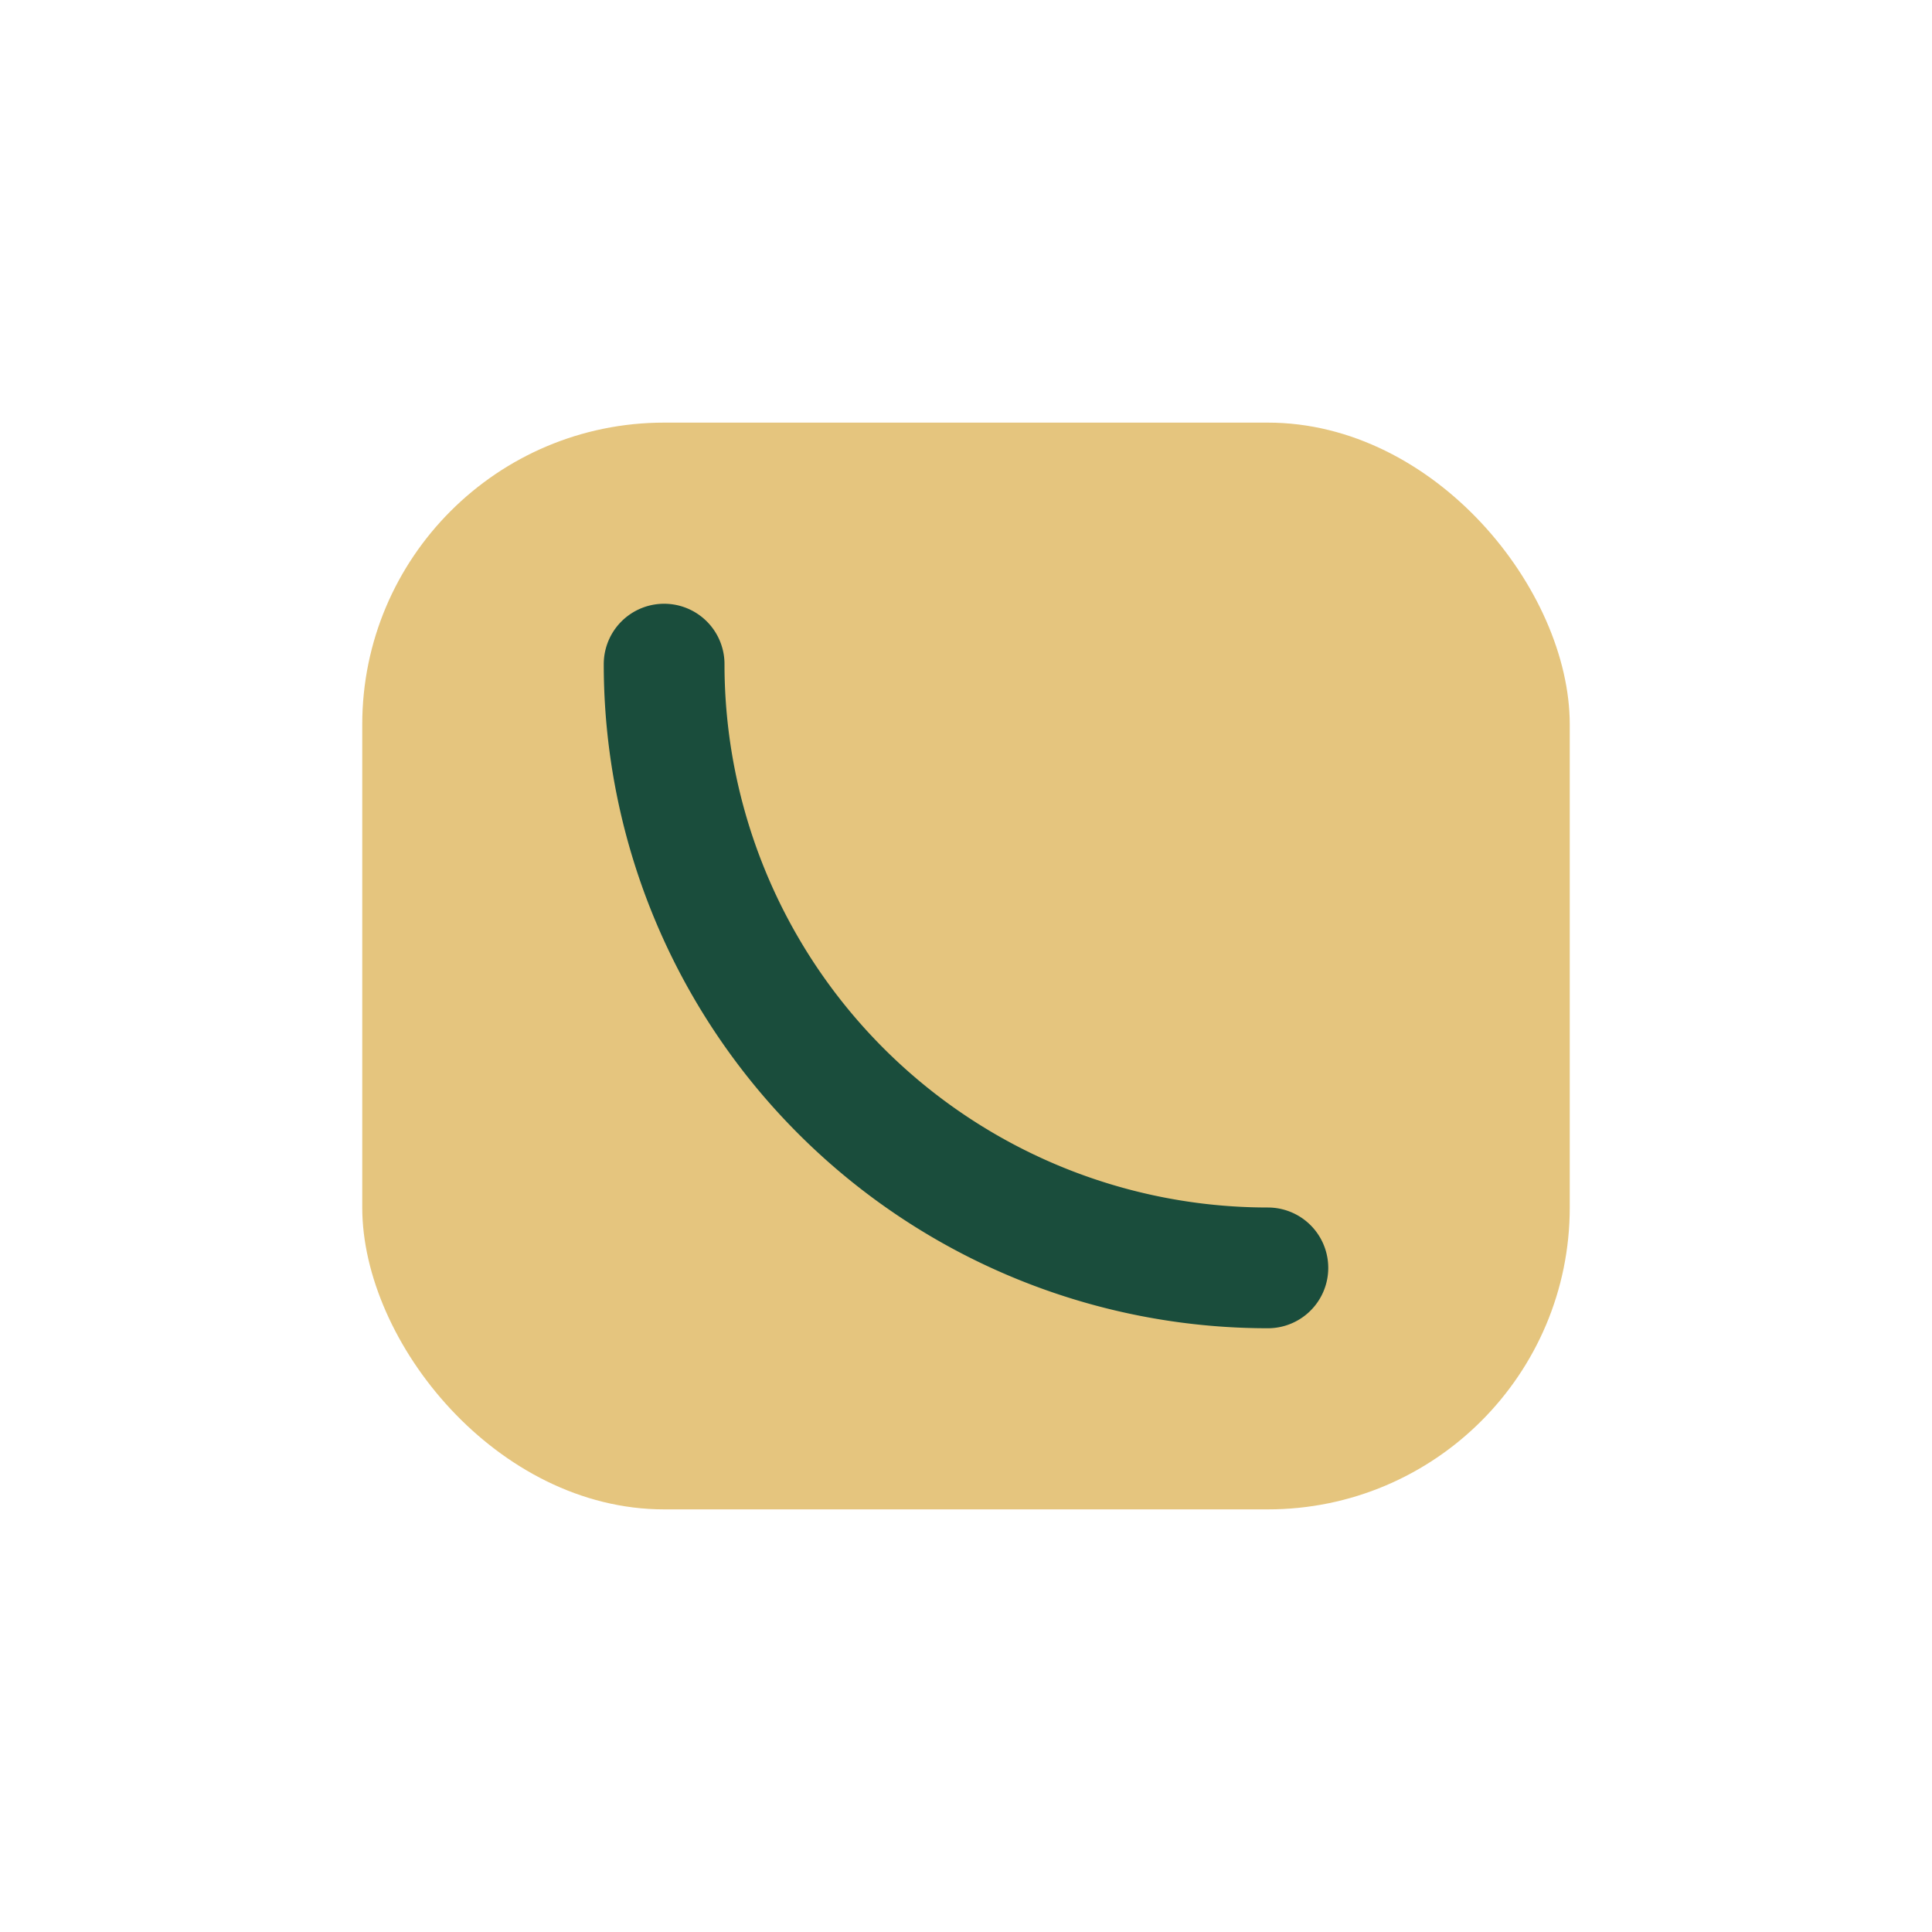
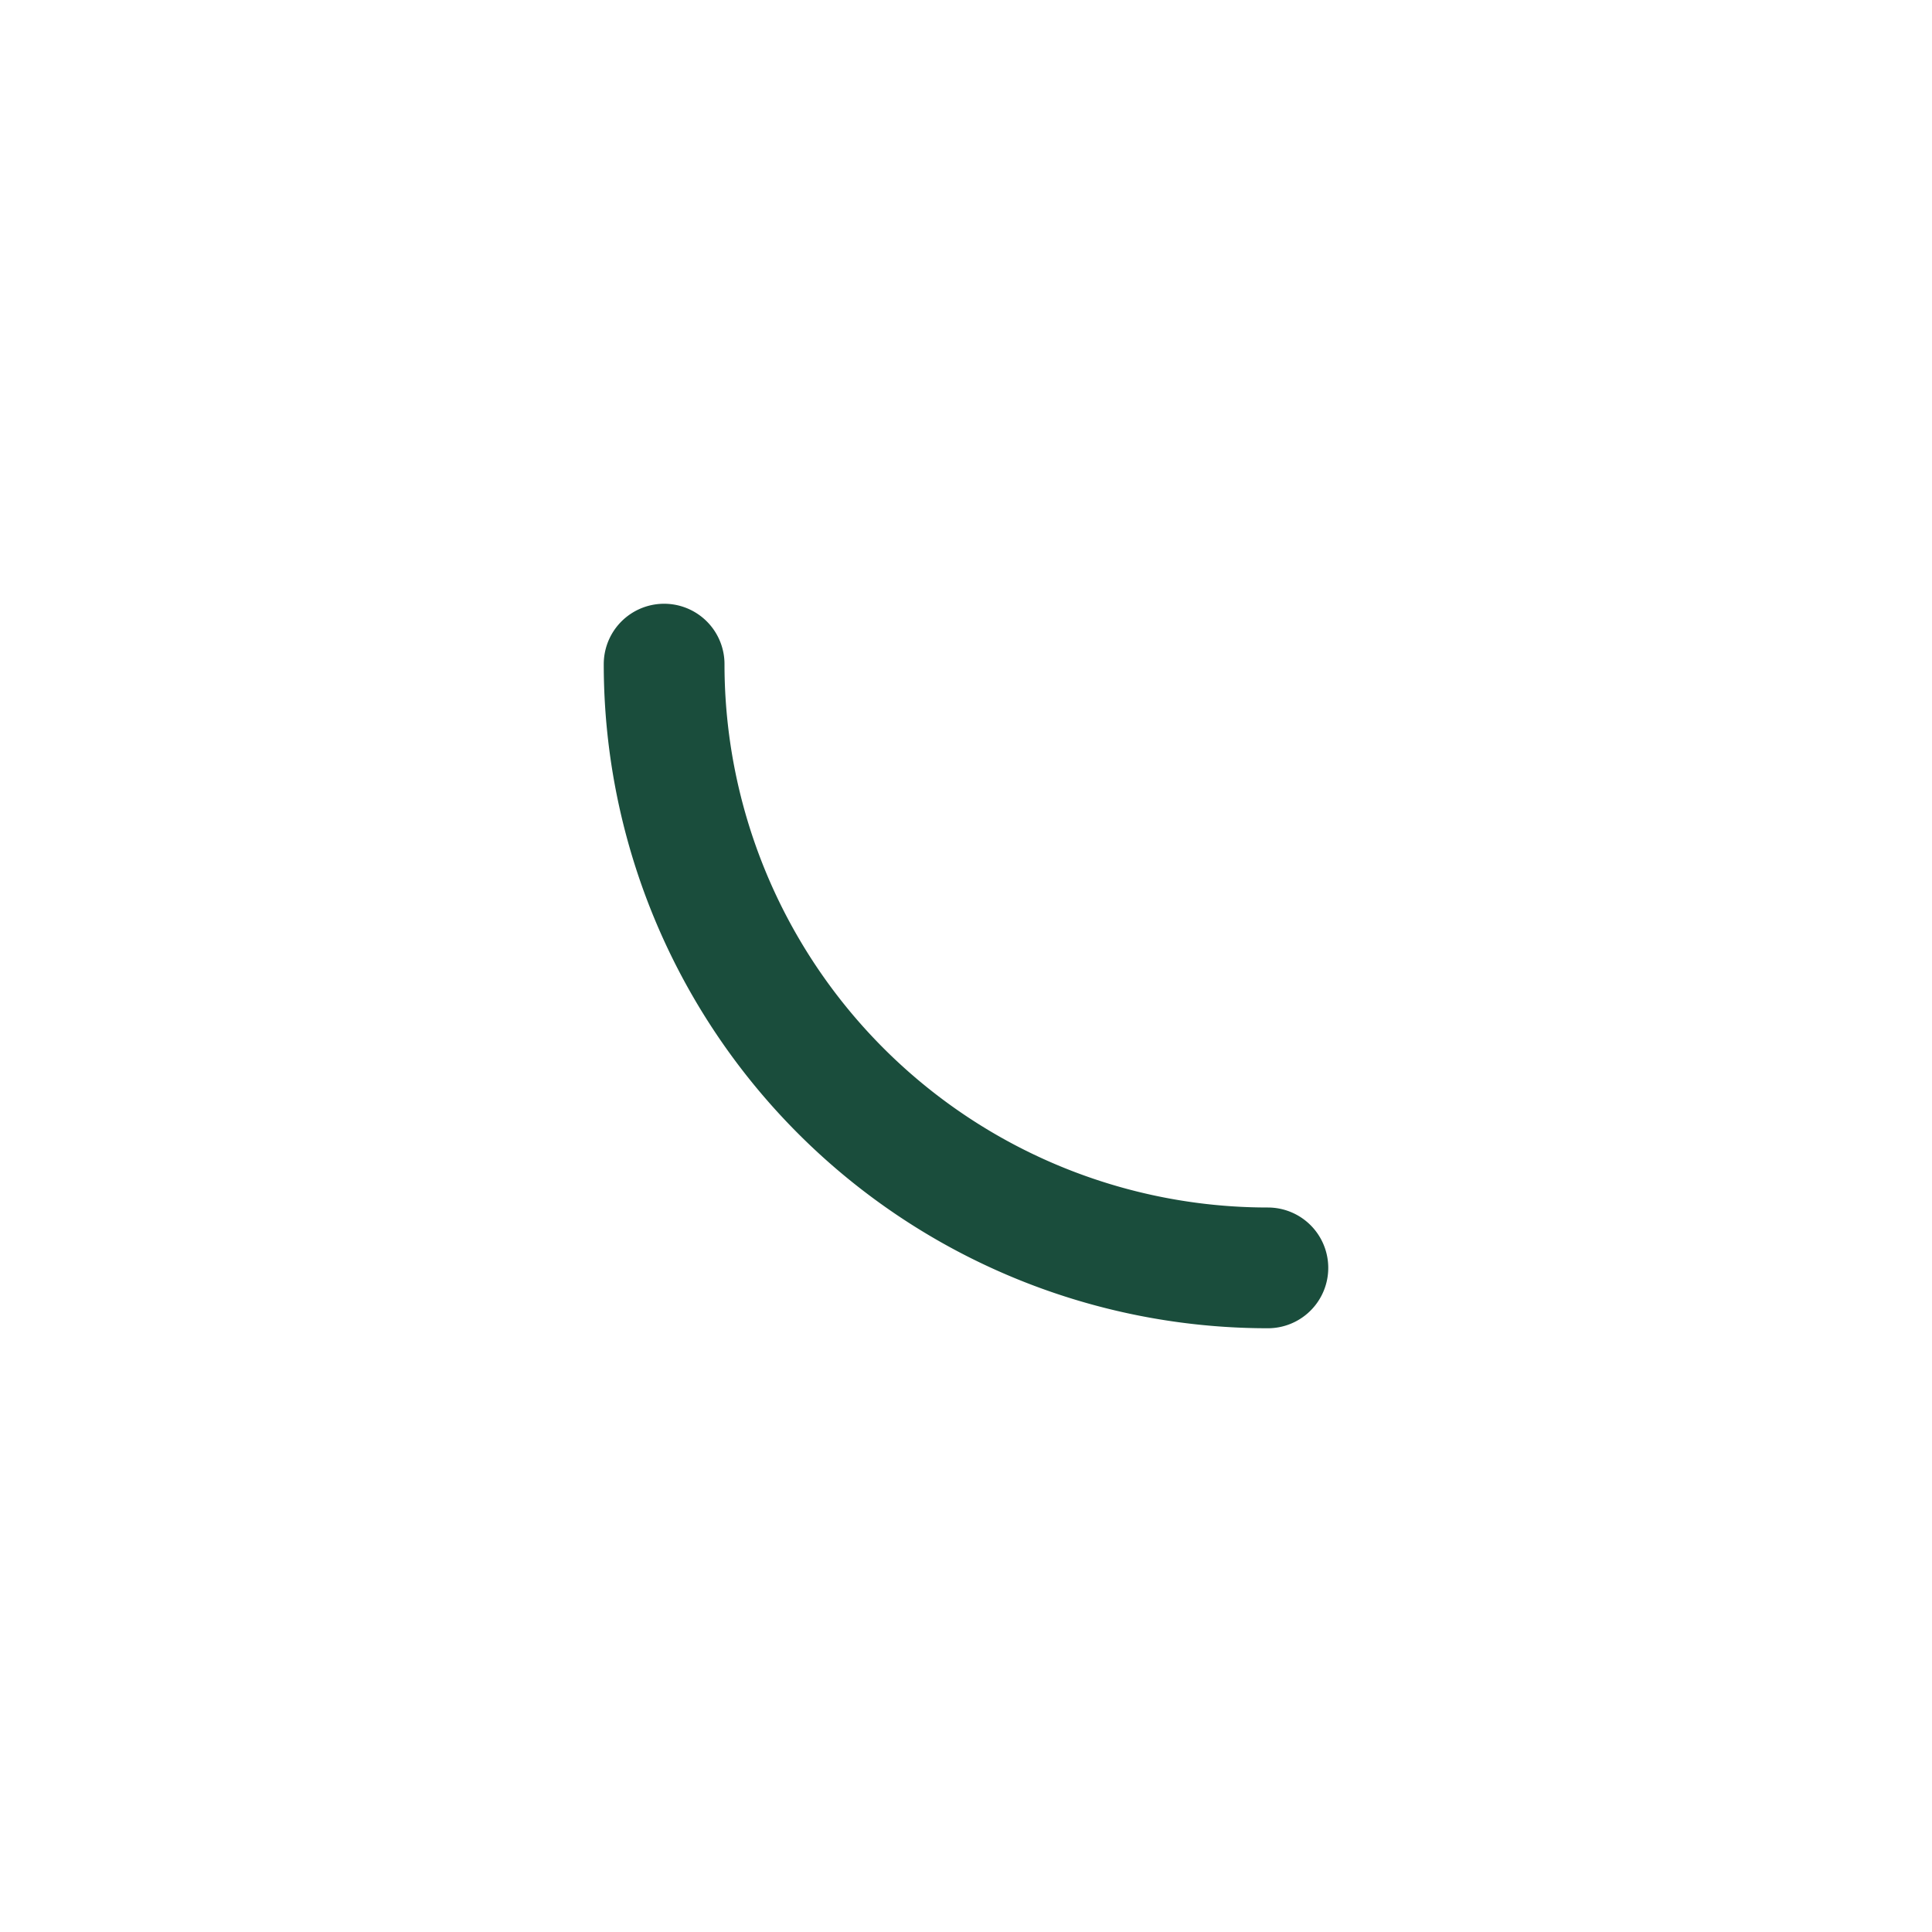
<svg xmlns="http://www.w3.org/2000/svg" width="32" height="32" viewBox="0 0 32 32">
-   <rect x="6" y="7" width="20" height="18" rx="5" fill="#E5C57E" />
  <path d="M11 11a10 10 0 0 0 10 10" stroke="#1A4D3C" stroke-width="2" fill="none" stroke-linecap="round" />
</svg>